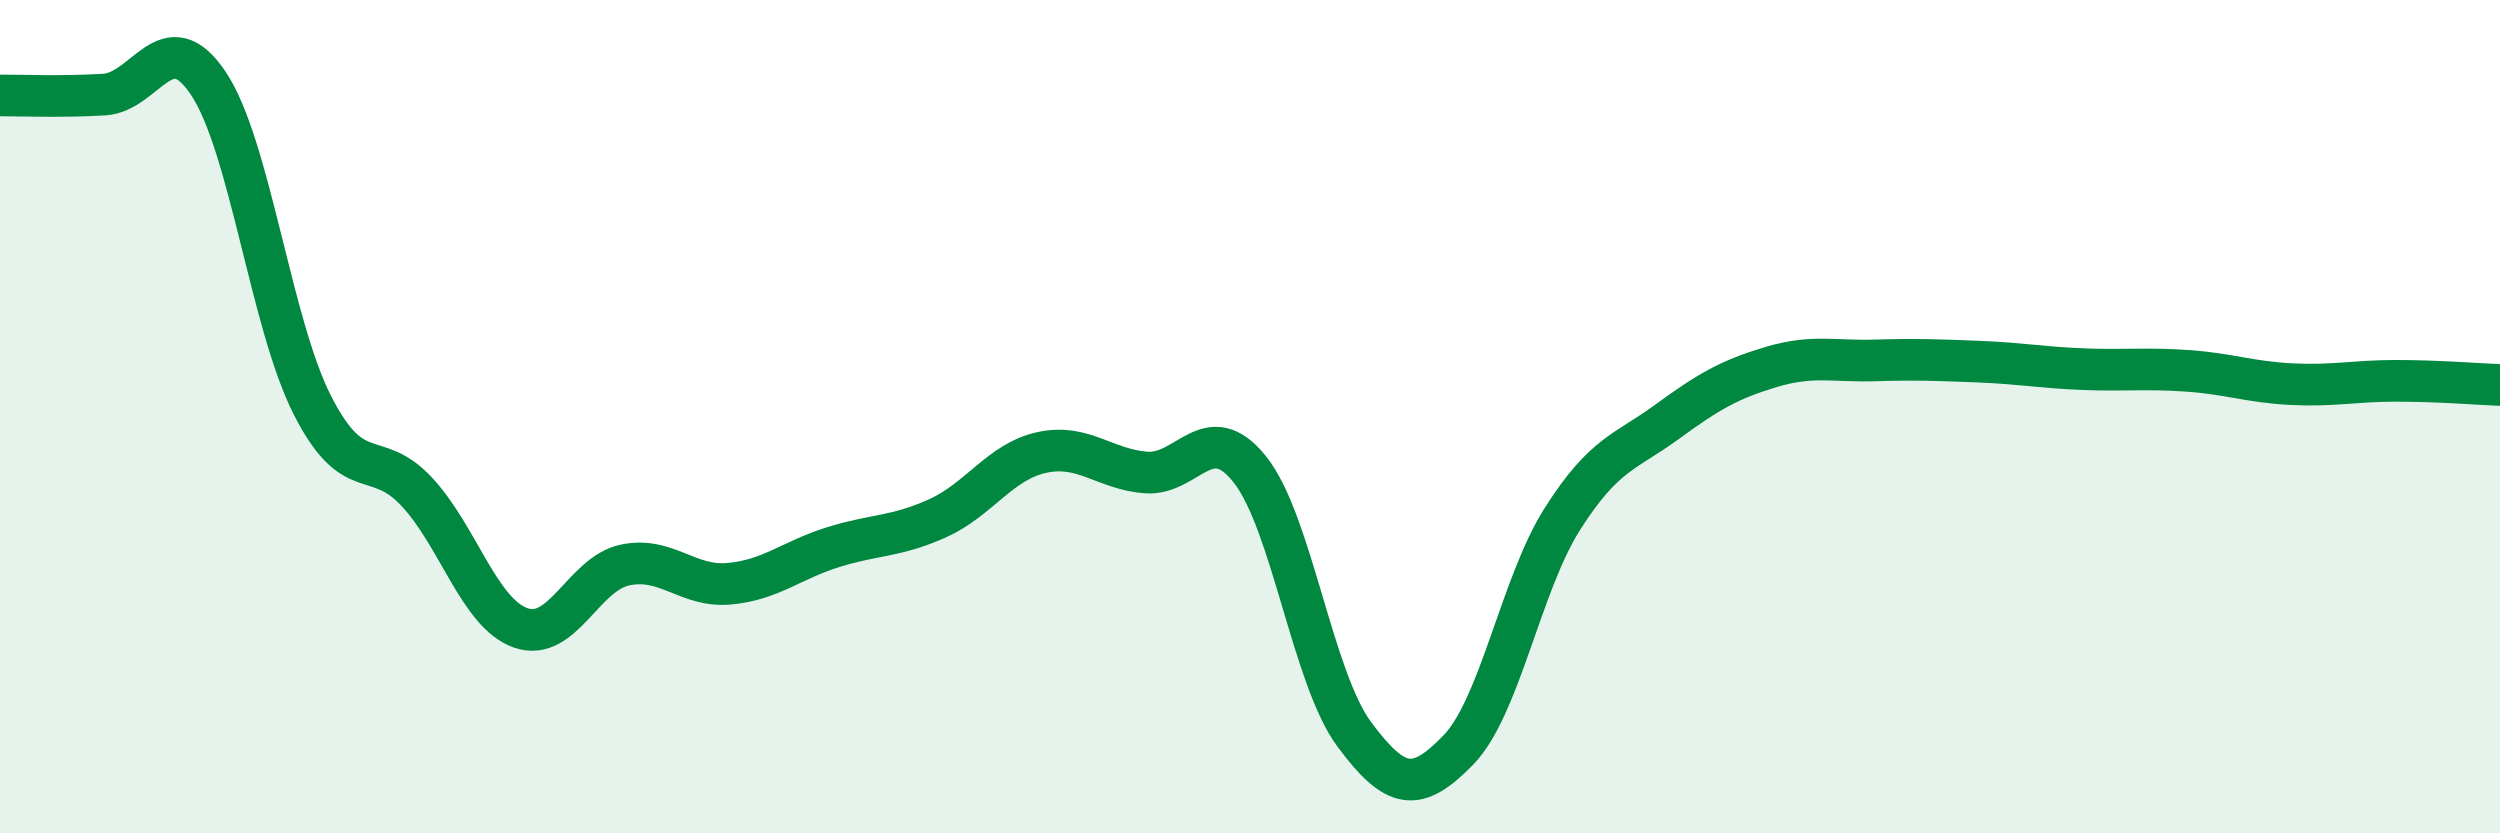
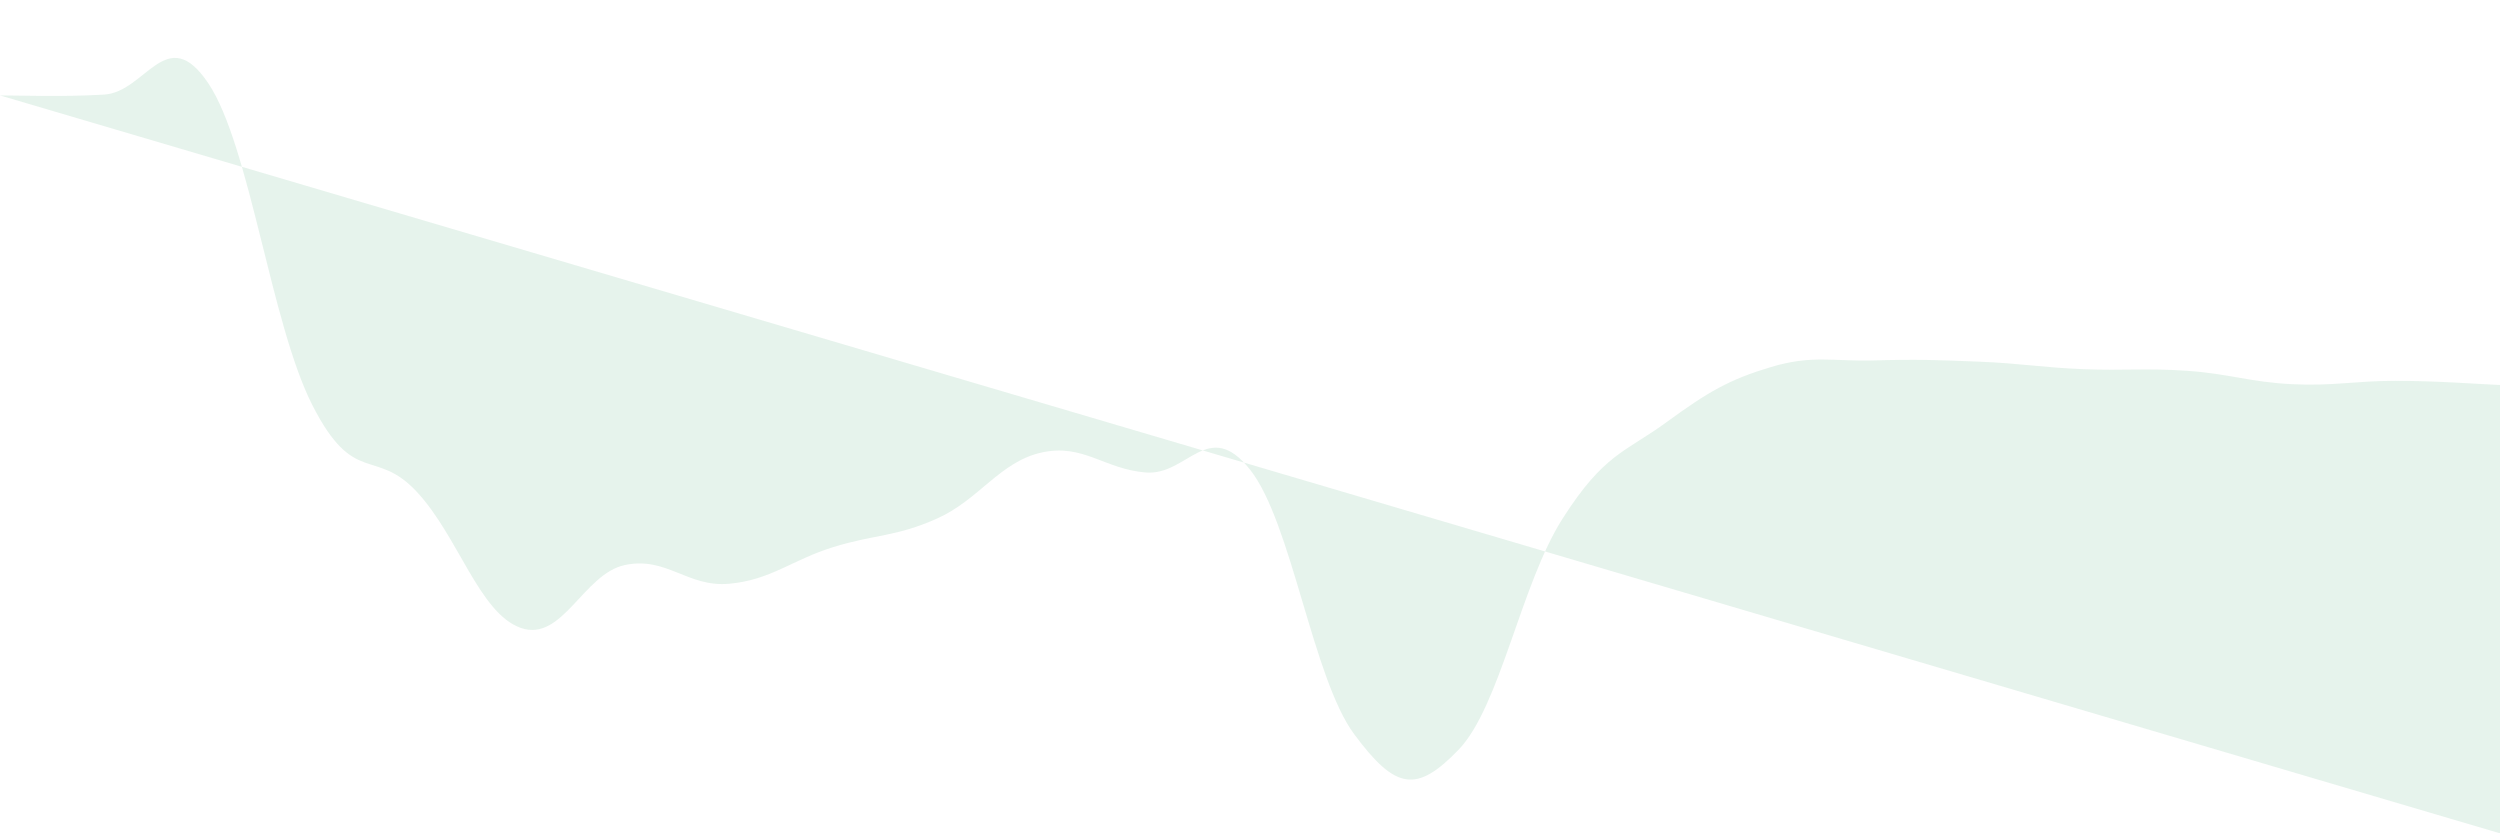
<svg xmlns="http://www.w3.org/2000/svg" width="60" height="20" viewBox="0 0 60 20">
-   <path d="M 0,2.29 C 0.5,2.29 1.5,2.33 2.5,2.27 C 3.5,2.21 4,0.51 5,2 C 6,3.49 6.5,7.77 7.5,9.73 C 8.5,11.69 9,10.73 10,11.8 C 11,12.87 11.5,14.72 12.5,15.07 C 13.5,15.42 14,13.77 15,13.56 C 16,13.35 16.5,14.1 17.5,14.01 C 18.5,13.92 19,13.44 20,13.13 C 21,12.82 21.5,12.89 22.5,12.44 C 23.5,11.99 24,11.08 25,10.86 C 26,10.64 26.5,11.26 27.5,11.34 C 28.5,11.42 29,10.01 30,11.27 C 31,12.53 31.5,16.27 32.5,17.62 C 33.5,18.97 34,19.03 35,18 C 36,16.97 36.5,14.02 37.5,12.45 C 38.5,10.88 39,10.86 40,10.13 C 41,9.4 41.5,9.11 42.5,8.81 C 43.5,8.51 44,8.68 45,8.65 C 46,8.62 46.5,8.64 47.5,8.68 C 48.5,8.72 49,8.82 50,8.86 C 51,8.9 51.5,8.83 52.5,8.9 C 53.5,8.97 54,9.17 55,9.22 C 56,9.27 56.5,9.14 57.5,9.14 C 58.5,9.14 59.5,9.22 60,9.24L60 20L0 20Z" fill="#008740" opacity="0.1" stroke-linecap="round" stroke-linejoin="round" />
-   <path d="M 0,2.29 C 0.5,2.29 1.5,2.33 2.5,2.27 C 3.5,2.21 4,0.51 5,2 C 6,3.49 6.5,7.77 7.5,9.73 C 8.5,11.69 9,10.73 10,11.8 C 11,12.87 11.5,14.72 12.5,15.07 C 13.5,15.42 14,13.77 15,13.56 C 16,13.35 16.5,14.1 17.5,14.01 C 18.5,13.92 19,13.44 20,13.13 C 21,12.82 21.5,12.89 22.5,12.44 C 23.5,11.99 24,11.08 25,10.86 C 26,10.64 26.5,11.26 27.5,11.34 C 28.5,11.42 29,10.01 30,11.27 C 31,12.53 31.5,16.27 32.5,17.62 C 33.5,18.97 34,19.03 35,18 C 36,16.97 36.5,14.02 37.5,12.45 C 38.5,10.88 39,10.86 40,10.13 C 41,9.4 41.5,9.11 42.5,8.81 C 43.5,8.51 44,8.68 45,8.65 C 46,8.62 46.5,8.64 47.5,8.68 C 48.5,8.72 49,8.82 50,8.86 C 51,8.9 51.5,8.83 52.5,8.9 C 53.5,8.97 54,9.17 55,9.22 C 56,9.27 56.5,9.14 57.5,9.14 C 58.5,9.14 59.5,9.22 60,9.24" stroke="#008740" stroke-width="1" fill="none" stroke-linecap="round" stroke-linejoin="round" />
+   <path d="M 0,2.29 C 0.5,2.29 1.5,2.33 2.5,2.27 C 3.5,2.21 4,0.51 5,2 C 6,3.49 6.5,7.77 7.5,9.73 C 8.5,11.69 9,10.73 10,11.8 C 11,12.87 11.5,14.72 12.5,15.07 C 13.5,15.42 14,13.77 15,13.56 C 16,13.35 16.5,14.1 17.5,14.01 C 18.5,13.92 19,13.44 20,13.13 C 21,12.82 21.5,12.89 22.5,12.44 C 23.5,11.99 24,11.08 25,10.86 C 26,10.64 26.5,11.26 27.5,11.34 C 28.5,11.42 29,10.01 30,11.27 C 31,12.53 31.5,16.27 32.5,17.62 C 33.5,18.97 34,19.03 35,18 C 36,16.97 36.5,14.02 37.5,12.45 C 38.5,10.88 39,10.86 40,10.13 C 41,9.4 41.5,9.11 42.5,8.81 C 43.5,8.51 44,8.68 45,8.65 C 46,8.62 46.5,8.64 47.5,8.68 C 48.5,8.72 49,8.82 50,8.86 C 51,8.9 51.5,8.83 52.5,8.9 C 53.5,8.97 54,9.17 55,9.22 C 56,9.27 56.5,9.14 57.5,9.14 C 58.5,9.14 59.5,9.22 60,9.24L60 20Z" fill="#008740" opacity="0.1" stroke-linecap="round" stroke-linejoin="round" />
</svg>